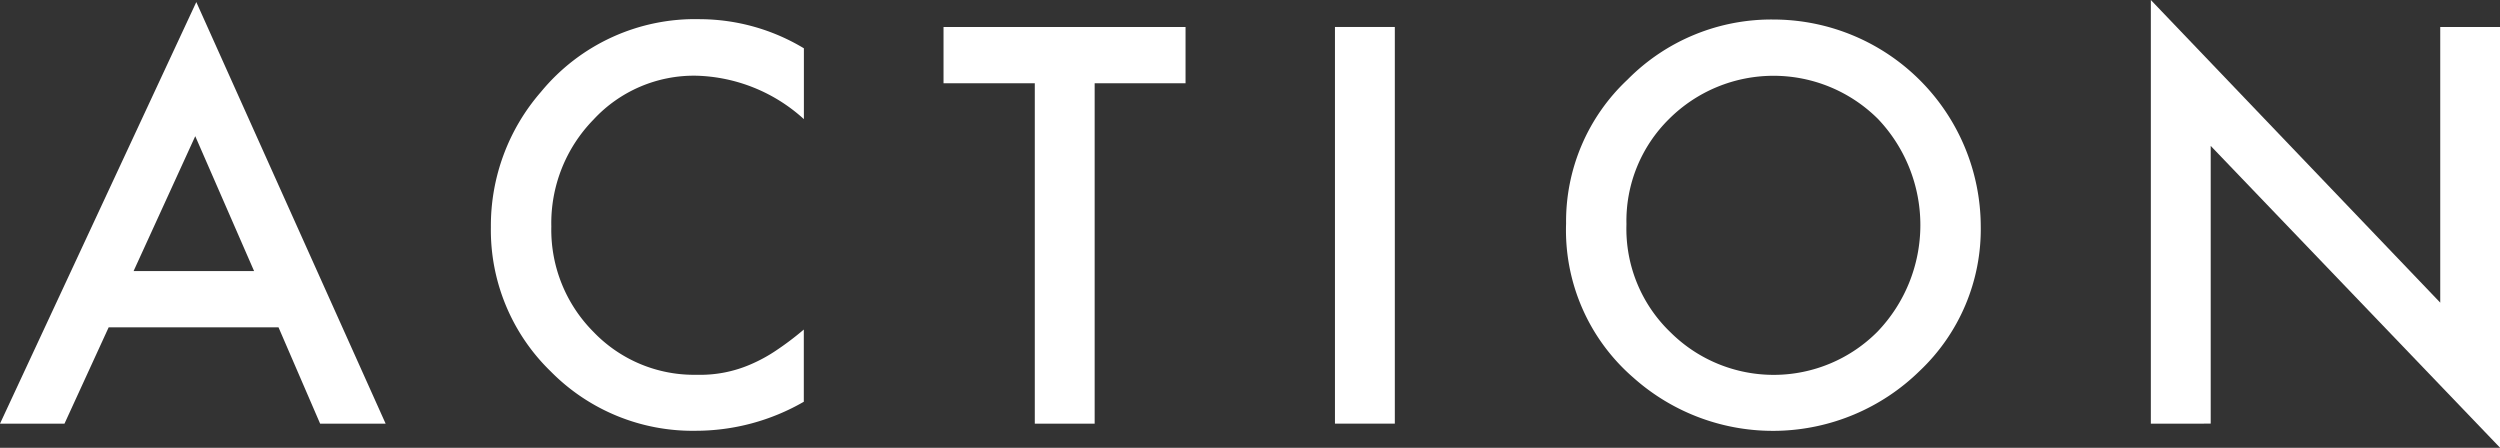
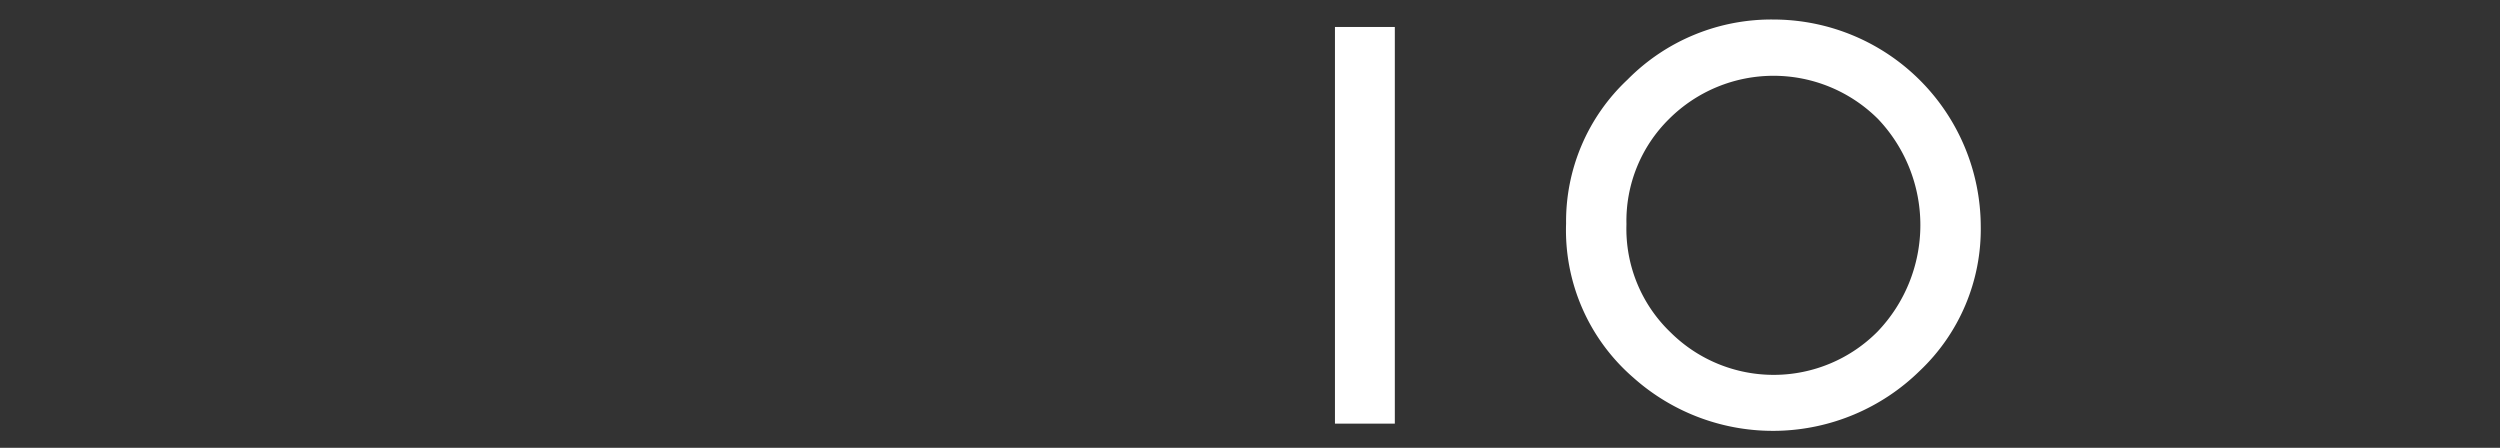
<svg xmlns="http://www.w3.org/2000/svg" width="123.534" height="22.128" viewBox="0 0 123.534 22.128">
  <rect x="0" y="0" width="123.534" height="22.128" fill="#333333" stroke="none" />
  <g id="グループ_3729" data-name="グループ 3729" transform="translate(-1208.777 -237.974)">
-     <path id="パス_24624" data-name="パス 24624" d="M1222.539,254.148h-8.392l-2.184,4.761h-3.186l9.7-20.833,9.356,20.833h-3.237Zm-1.207-2.78-2.907-6.665-3.047,6.665Z" fill="#fff" />
-     <path id="パス_24625" data-name="パス 24625" d="M1248.5,240.361v3.5a8.207,8.207,0,0,0-5.307-2.146,6.76,6.76,0,0,0-5.091,2.171,7.321,7.321,0,0,0-2.082,5.282,7.145,7.145,0,0,0,2.082,5.205,6.878,6.878,0,0,0,5.1,2.12,6.252,6.252,0,0,0,2.653-.508,7.633,7.633,0,0,0,1.263-.686,14.7,14.7,0,0,0,1.378-1.041v3.568a10.69,10.69,0,0,1-5.332,1.434,9.837,9.837,0,0,1-7.173-2.932,9.723,9.723,0,0,1-2.958-7.135,10.067,10.067,0,0,1,2.475-6.678,9.859,9.859,0,0,1,7.884-3.593A10.014,10.014,0,0,1,1248.5,240.361Z" fill="#fff" />
-     <path id="パス_24626" data-name="パス 24626" d="M1262.868,242.088v16.821h-2.958V242.088H1255.4v-2.781h11.959v2.781Z" fill="#fff" />
    <path id="パス_24627" data-name="パス 24627" d="M1277.7,239.307v19.6h-2.958v-19.6Z" fill="#fff" />
    <path id="パス_24628" data-name="パス 24628" d="M1286.163,249.019a9.6,9.6,0,0,1,3.034-7.109,9.984,9.984,0,0,1,7.261-2.971,10.252,10.252,0,0,1,10.195,10.194,9.638,9.638,0,0,1-3.022,7.173,10.357,10.357,0,0,1-14.142.33A9.629,9.629,0,0,1,1286.163,249.019Zm2.983.038a7.083,7.083,0,0,0,2.184,5.345,7.231,7.231,0,0,0,10.219-.038,7.609,7.609,0,0,0,.026-10.512,7.31,7.31,0,0,0-10.322,0A7.071,7.071,0,0,0,1289.146,249.057Z" fill="#fff" />
-     <path id="パス_24629" data-name="パス 24629" d="M1315.058,258.909V237.974l14.3,14.955V239.307h2.958V260.1l-14.3-14.917v13.724Z" fill="#fff" />
  </g>
</svg>